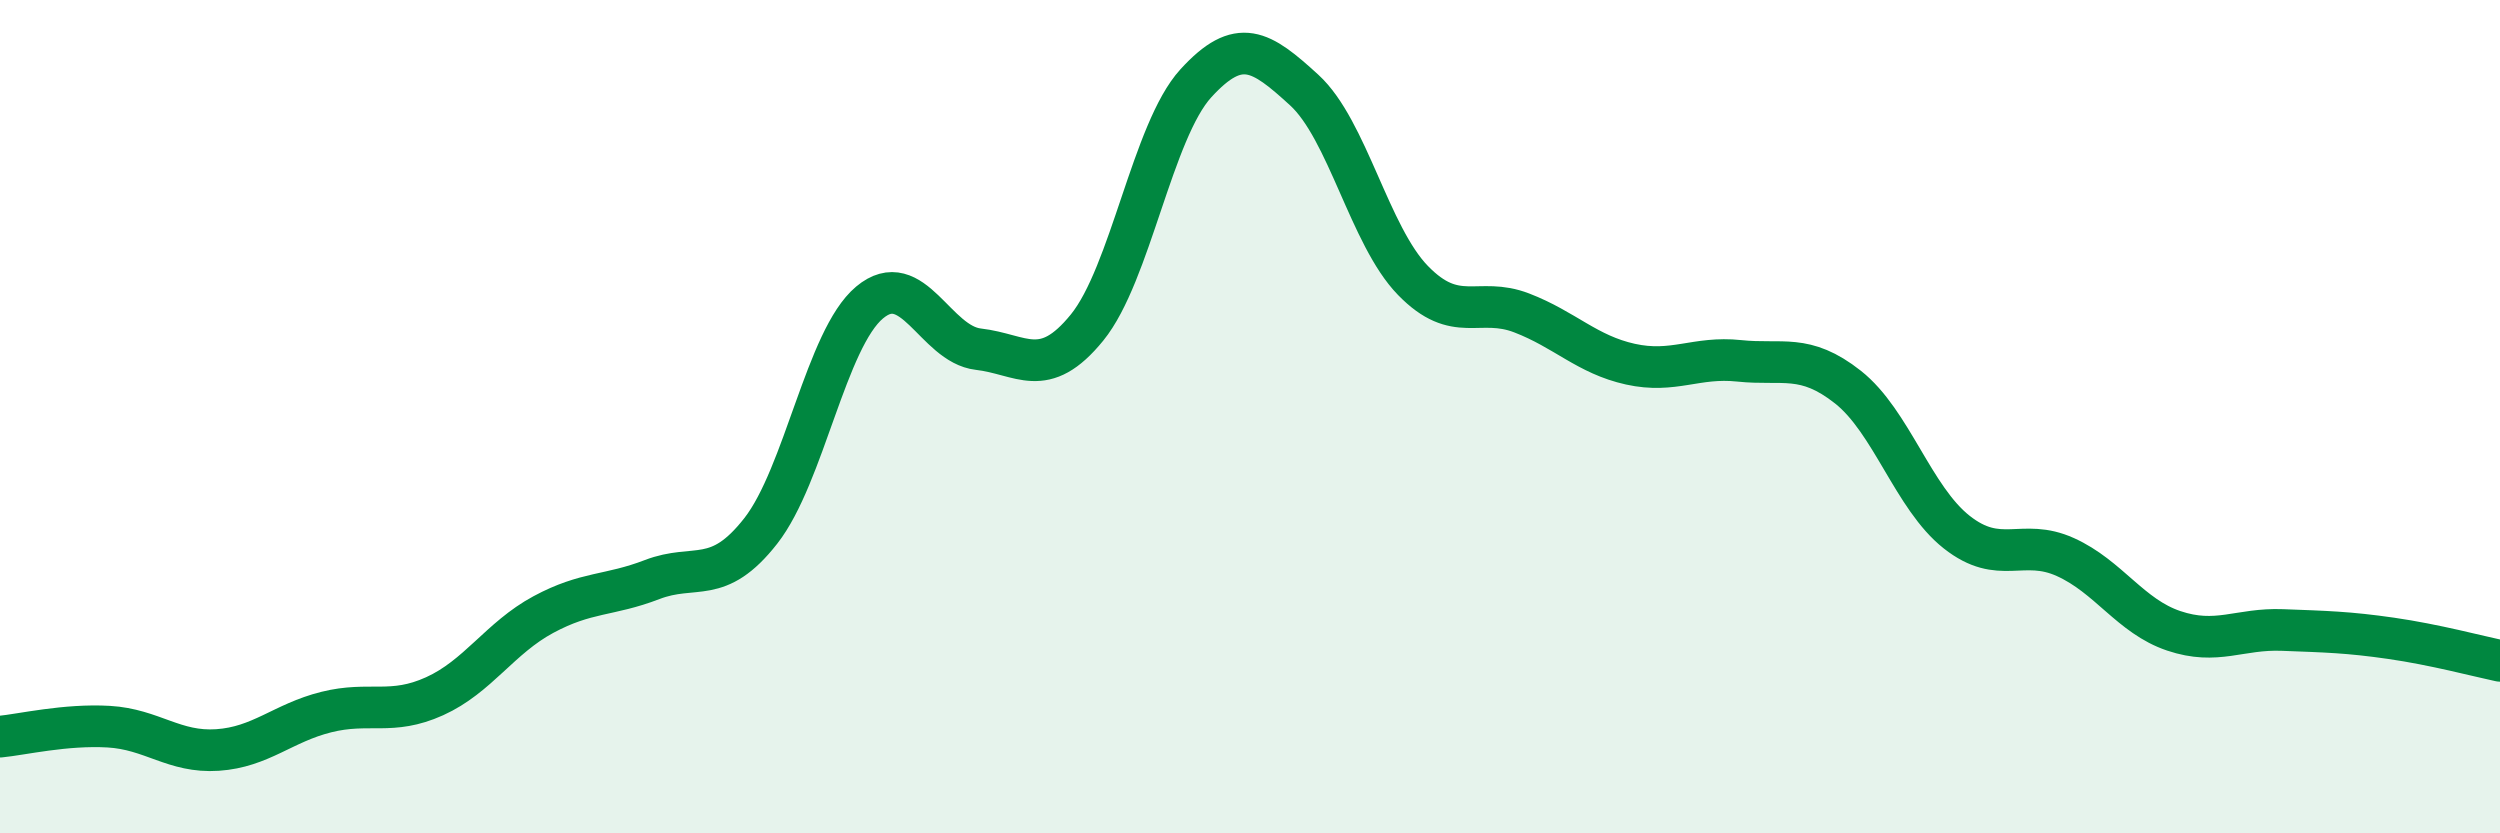
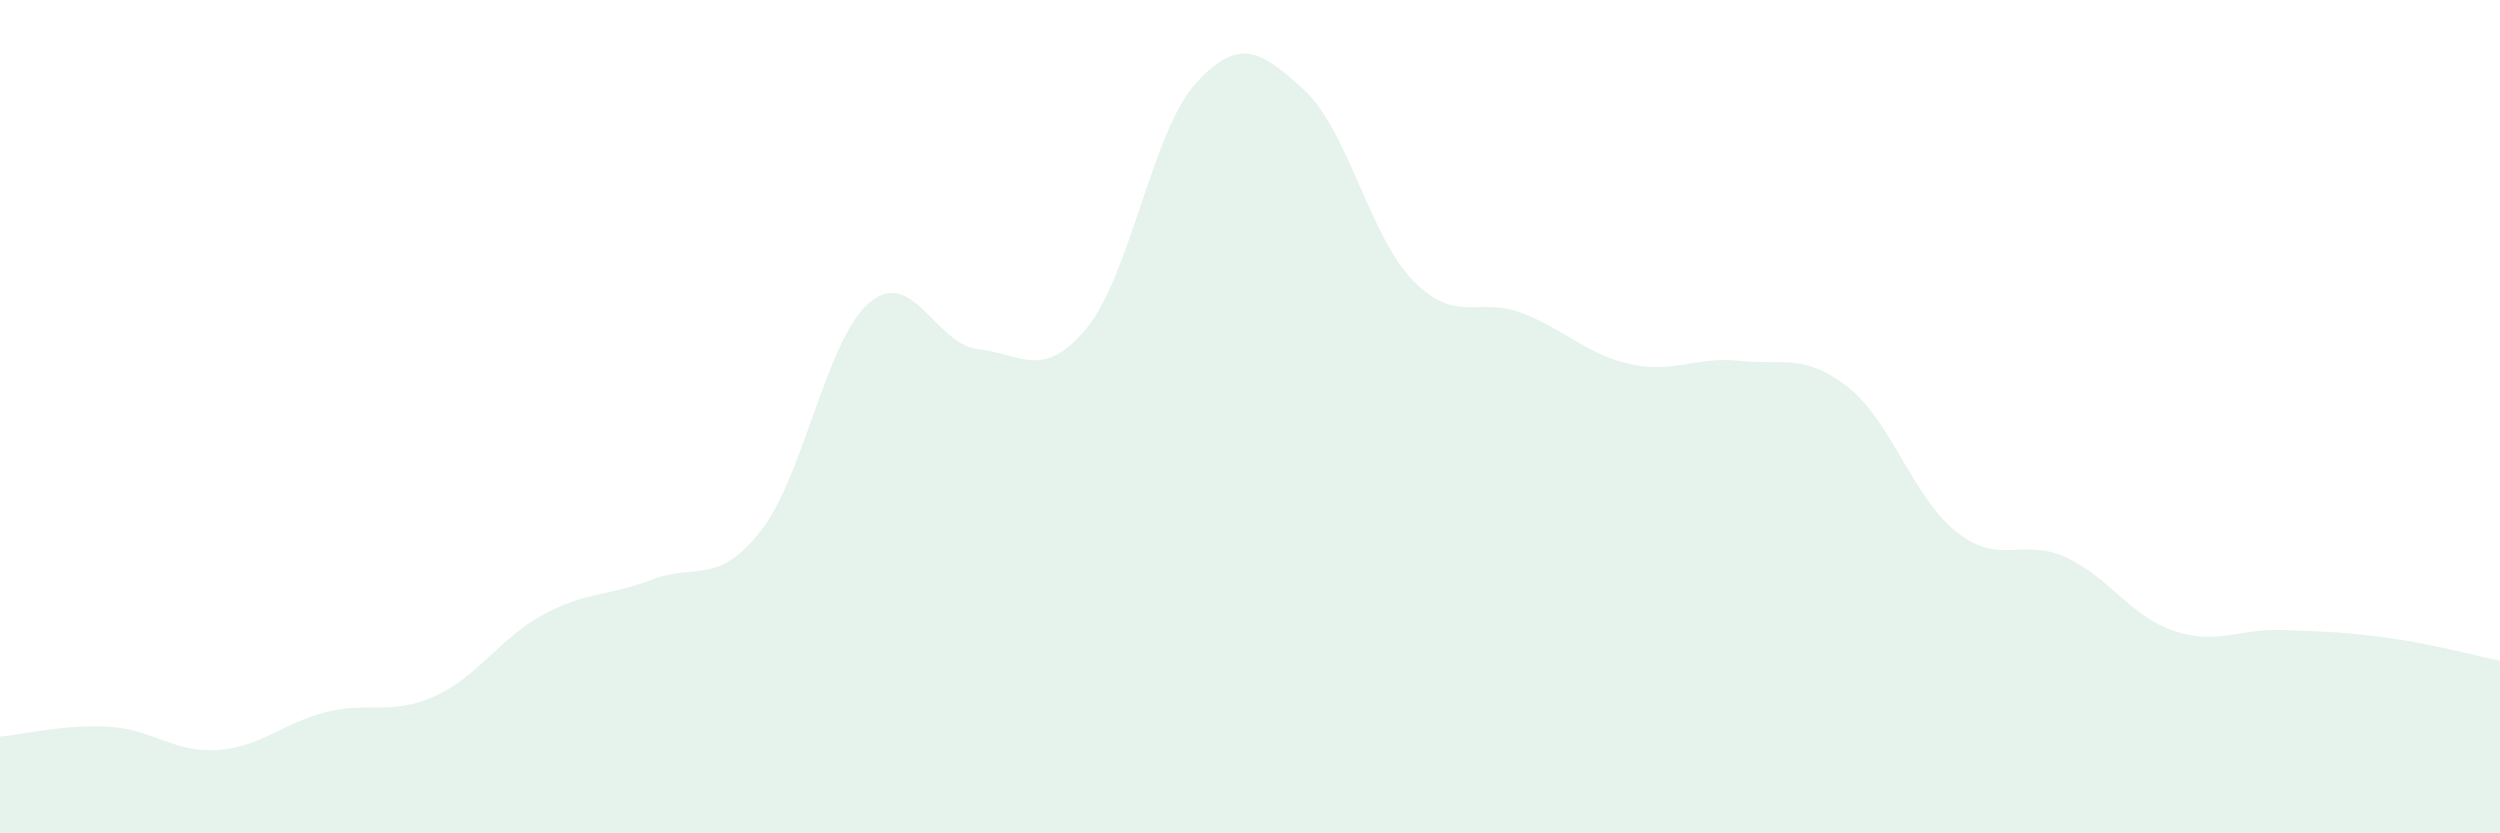
<svg xmlns="http://www.w3.org/2000/svg" width="60" height="20" viewBox="0 0 60 20">
  <path d="M 0,17.68 C 0.52,17.63 1.57,17.38 2.61,17.44 C 3.65,17.5 4.18,18.07 5.22,18 C 6.26,17.93 6.79,17.35 7.83,17.09 C 8.87,16.83 9.39,17.18 10.43,16.71 C 11.47,16.24 12,15.31 13.04,14.75 C 14.08,14.19 14.61,14.31 15.65,13.91 C 16.69,13.51 17.22,14.07 18.26,12.74 C 19.3,11.41 19.83,8.13 20.87,7.26 C 21.91,6.39 22.44,8.26 23.48,8.38 C 24.52,8.5 25.05,9.14 26.09,7.86 C 27.13,6.58 27.66,3.14 28.7,2 C 29.74,0.86 30.26,1.21 31.3,2.16 C 32.34,3.11 32.87,5.66 33.91,6.73 C 34.95,7.8 35.48,7.11 36.52,7.51 C 37.56,7.91 38.09,8.51 39.13,8.74 C 40.17,8.97 40.7,8.55 41.74,8.66 C 42.78,8.77 43.31,8.47 44.35,9.29 C 45.39,10.11 45.92,11.95 46.96,12.77 C 48,13.59 48.53,12.9 49.57,13.37 C 50.61,13.84 51.13,14.79 52.17,15.14 C 53.21,15.49 53.74,15.08 54.78,15.12 C 55.82,15.16 56.35,15.17 57.39,15.32 C 58.43,15.47 59.48,15.75 60,15.86L60 20L0 20Z" fill="#008740" opacity="0.1" stroke-linecap="round" stroke-linejoin="round" />
-   <path d="M 0,17.68 C 0.52,17.63 1.57,17.38 2.61,17.44 C 3.65,17.5 4.18,18.07 5.22,18 C 6.26,17.93 6.79,17.35 7.83,17.09 C 8.87,16.83 9.39,17.18 10.43,16.71 C 11.47,16.24 12,15.31 13.04,14.75 C 14.08,14.19 14.61,14.31 15.65,13.91 C 16.69,13.51 17.22,14.07 18.26,12.74 C 19.3,11.41 19.83,8.13 20.87,7.26 C 21.91,6.39 22.44,8.26 23.48,8.38 C 24.52,8.5 25.05,9.14 26.09,7.86 C 27.13,6.58 27.66,3.14 28.7,2 C 29.74,0.86 30.26,1.21 31.3,2.16 C 32.34,3.11 32.87,5.66 33.91,6.73 C 34.95,7.8 35.48,7.11 36.52,7.51 C 37.56,7.91 38.09,8.51 39.13,8.74 C 40.17,8.97 40.7,8.55 41.74,8.66 C 42.78,8.77 43.31,8.47 44.35,9.29 C 45.39,10.11 45.92,11.95 46.96,12.77 C 48,13.59 48.53,12.9 49.57,13.37 C 50.61,13.84 51.13,14.79 52.17,15.14 C 53.21,15.49 53.74,15.08 54.78,15.12 C 55.82,15.16 56.35,15.17 57.39,15.32 C 58.43,15.47 59.48,15.75 60,15.86" stroke="#008740" stroke-width="1" fill="none" stroke-linecap="round" stroke-linejoin="round" />
</svg>